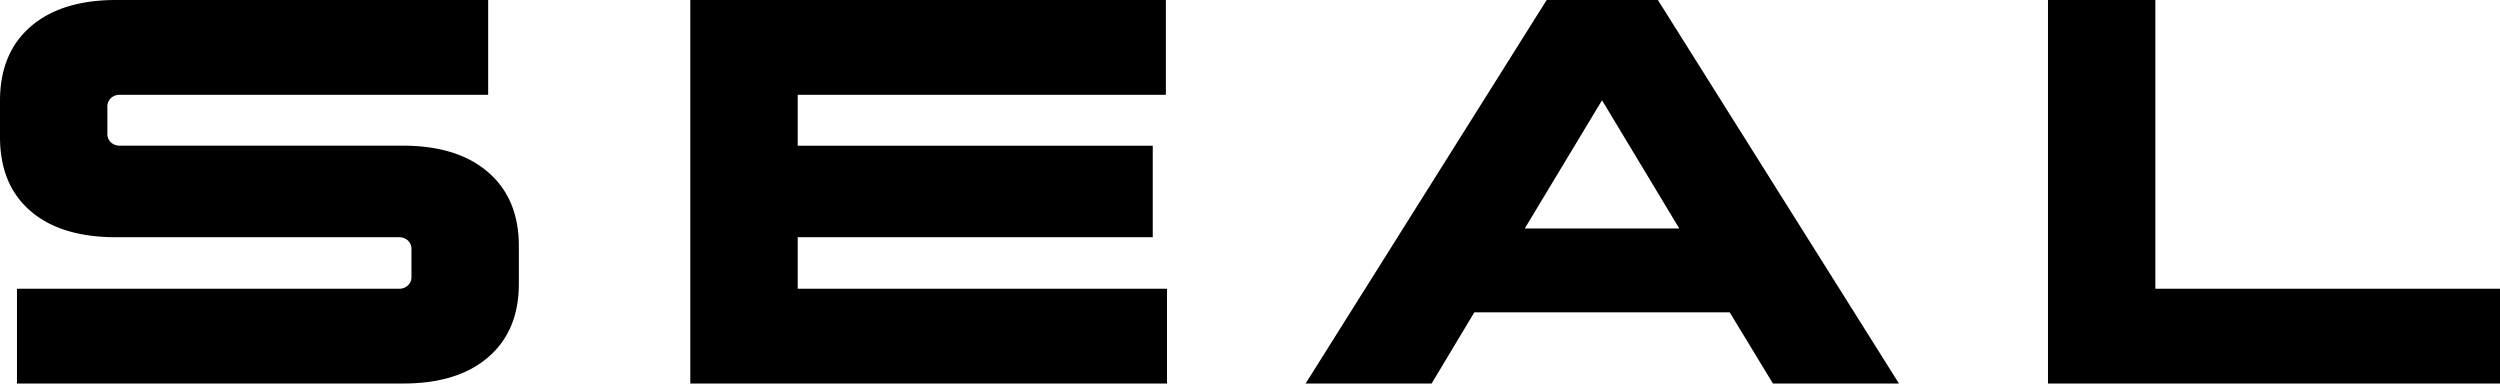
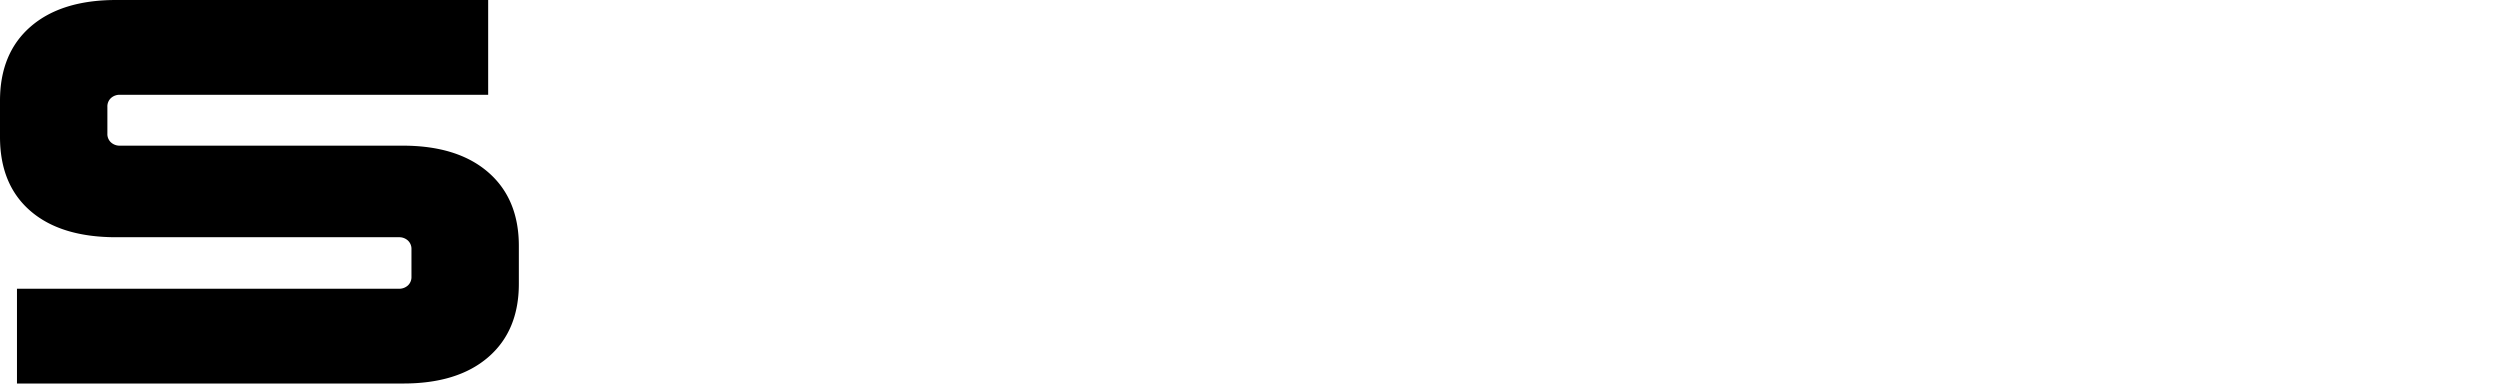
<svg xmlns="http://www.w3.org/2000/svg" viewBox="0 0 1010.41 155">
  <title>seal-logo</title>
  <g id="Capa_2" data-name="Capa 2">
    <g id="Capa_1-2" data-name="Capa 1">
      <path d="M162.76,155H6.86V116.7H161.21a5.21,5.21,0,0,0,3.65-1.33,4.6,4.6,0,0,0,1.44-3.54V100.75a4.6,4.6,0,0,0-1.44-3.54,5.16,5.16,0,0,0-3.65-1.33H46.94q-22.36,0-34.65-10.63T0,55.36V40.74q0-19.26,12.4-30T46.94,0H197.3V38.31H48.49a5.16,5.16,0,0,0-3.65,1.33,4.58,4.58,0,0,0-1.44,3.54V54a4.57,4.57,0,0,0,1.44,3.54,5.16,5.16,0,0,0,3.65,1.33H162.76q22.14,0,34.54,10.74t12.4,29.78V114.7q0,19-12.4,29.68T162.76,155Z" />
-       <path d="M465.9,95.88H322.41V116.7H471.66V155H279V0h192.2V38.31H322.41V58.9H465.9Z" />
-       <path d="M670.06,0l97.43,155H716.56l-17.49-28.78H595.88L578.61,155H527.68L625.11,0ZM647.48,40.52,616.25,92.34H678.7Z" />
-       <path d="M871.12,0V116.7h139.29V155H827.72V0Z" />
    </g>
  </g>
</svg>